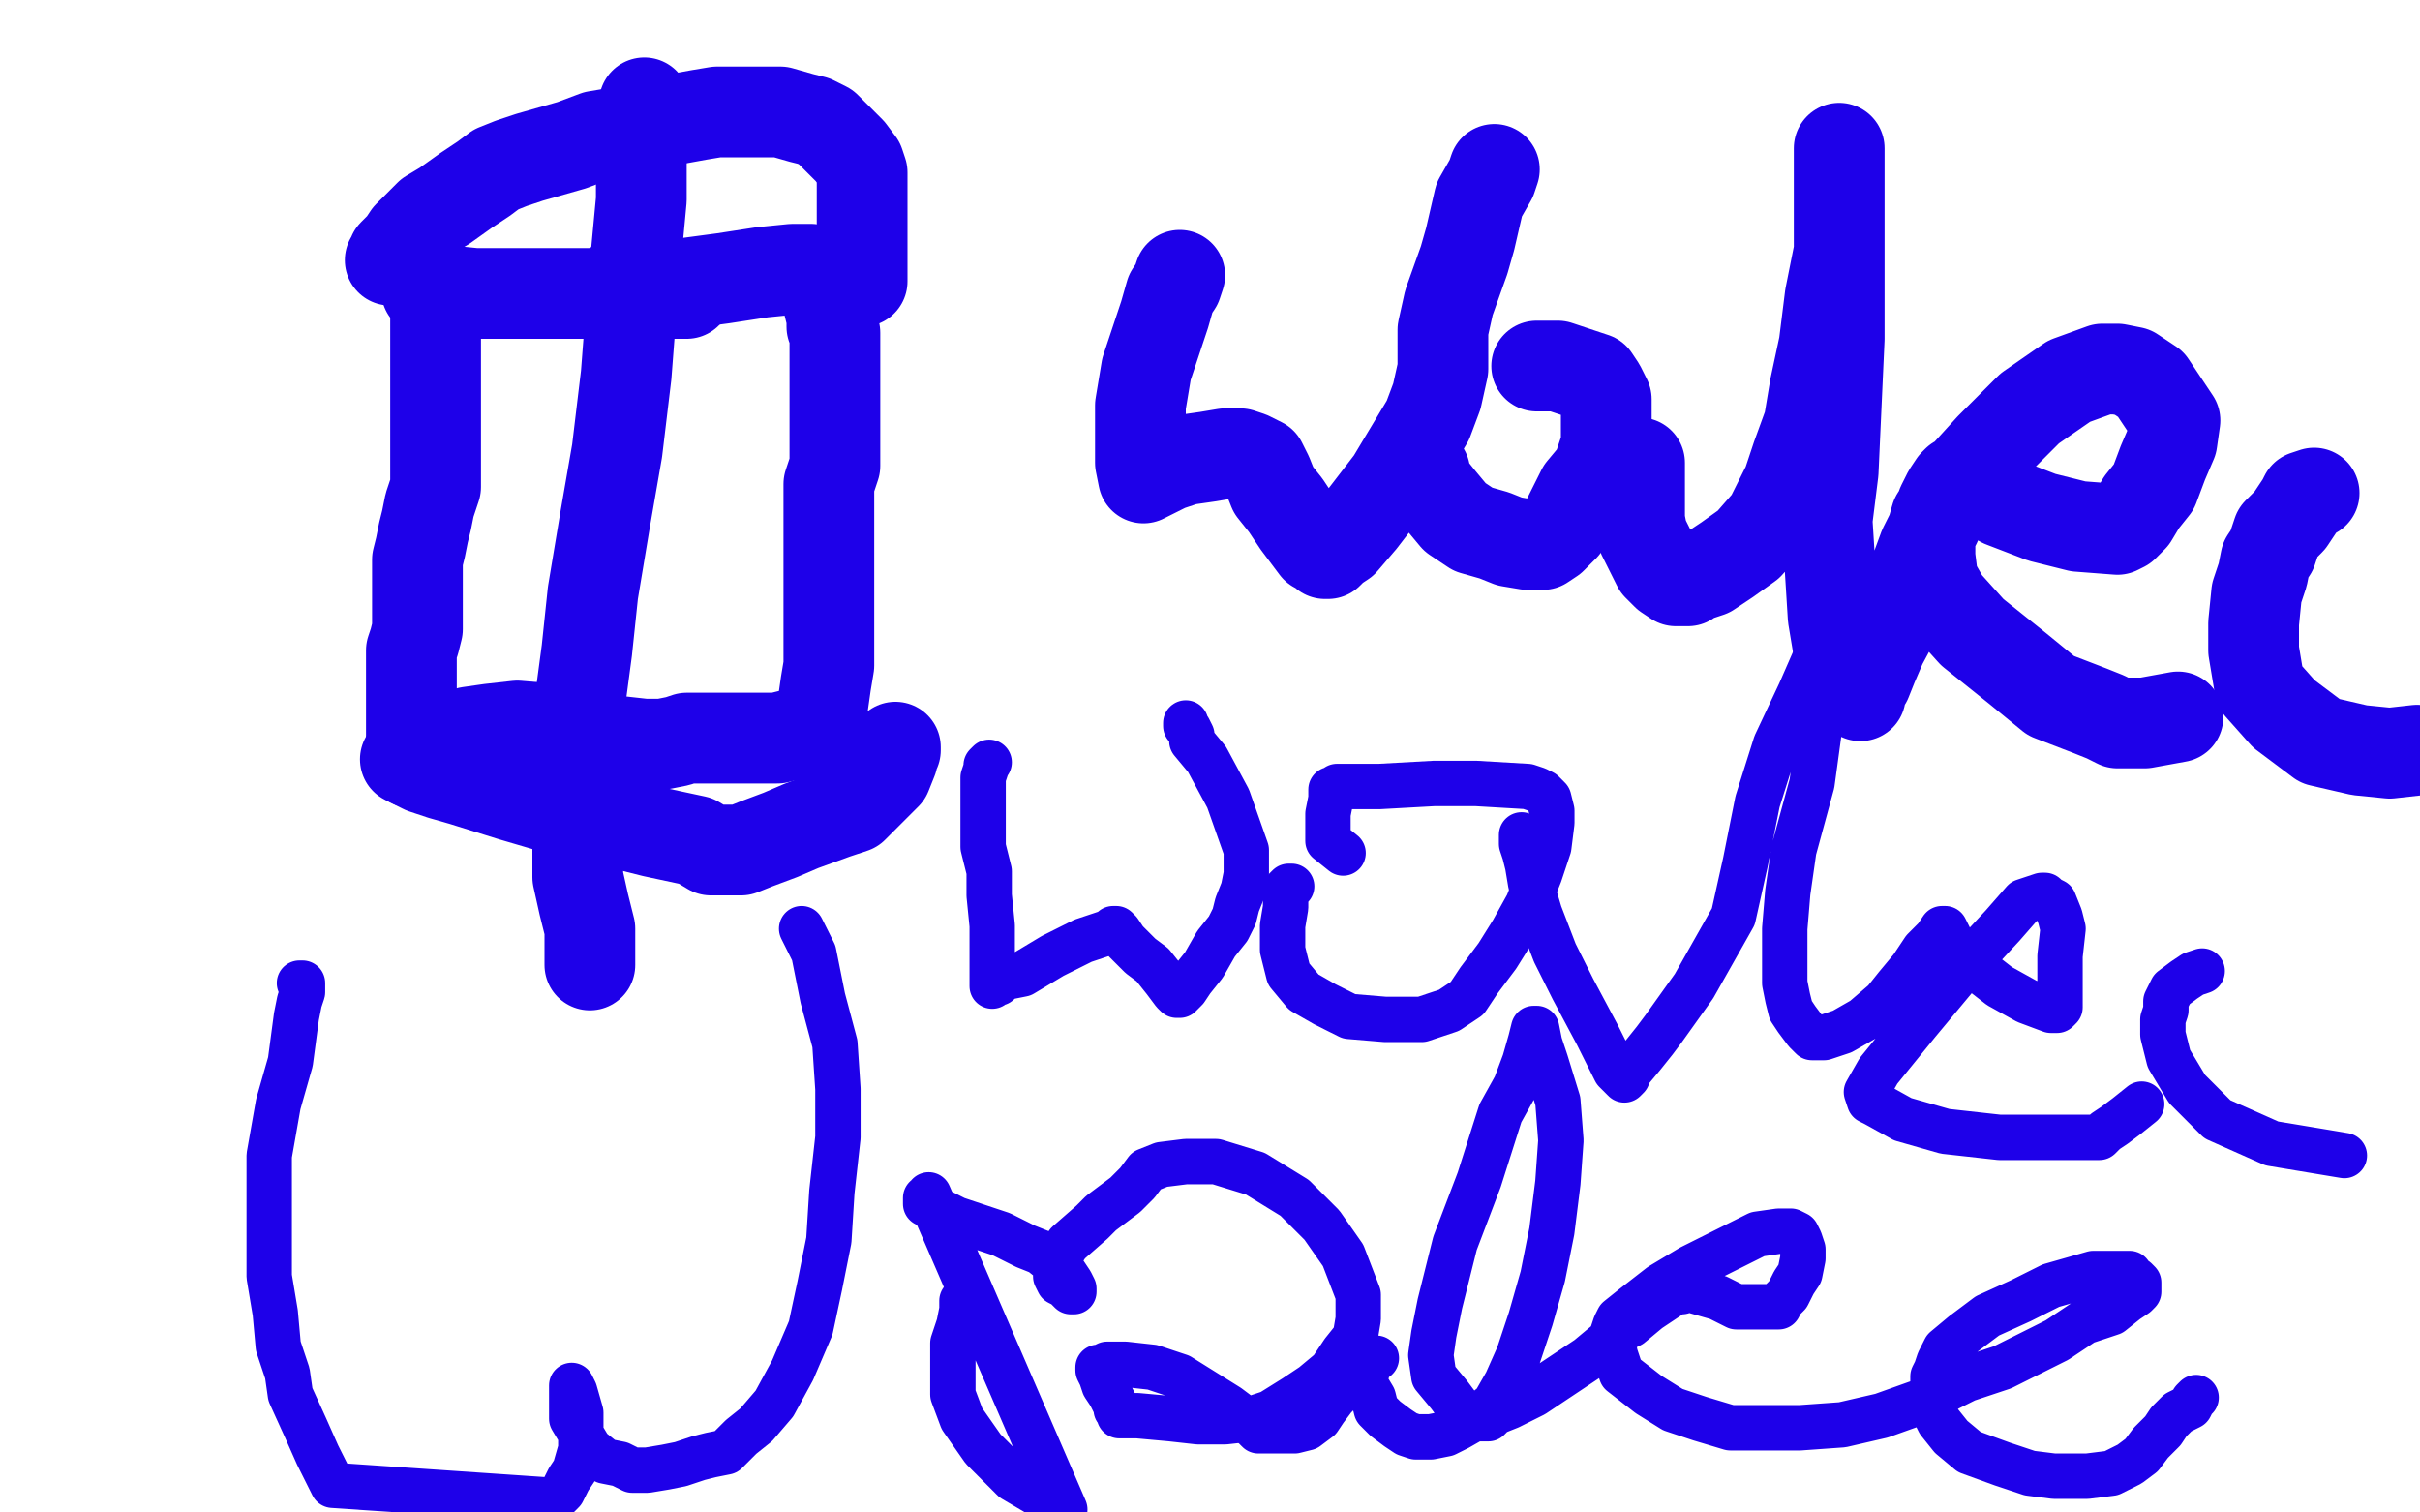
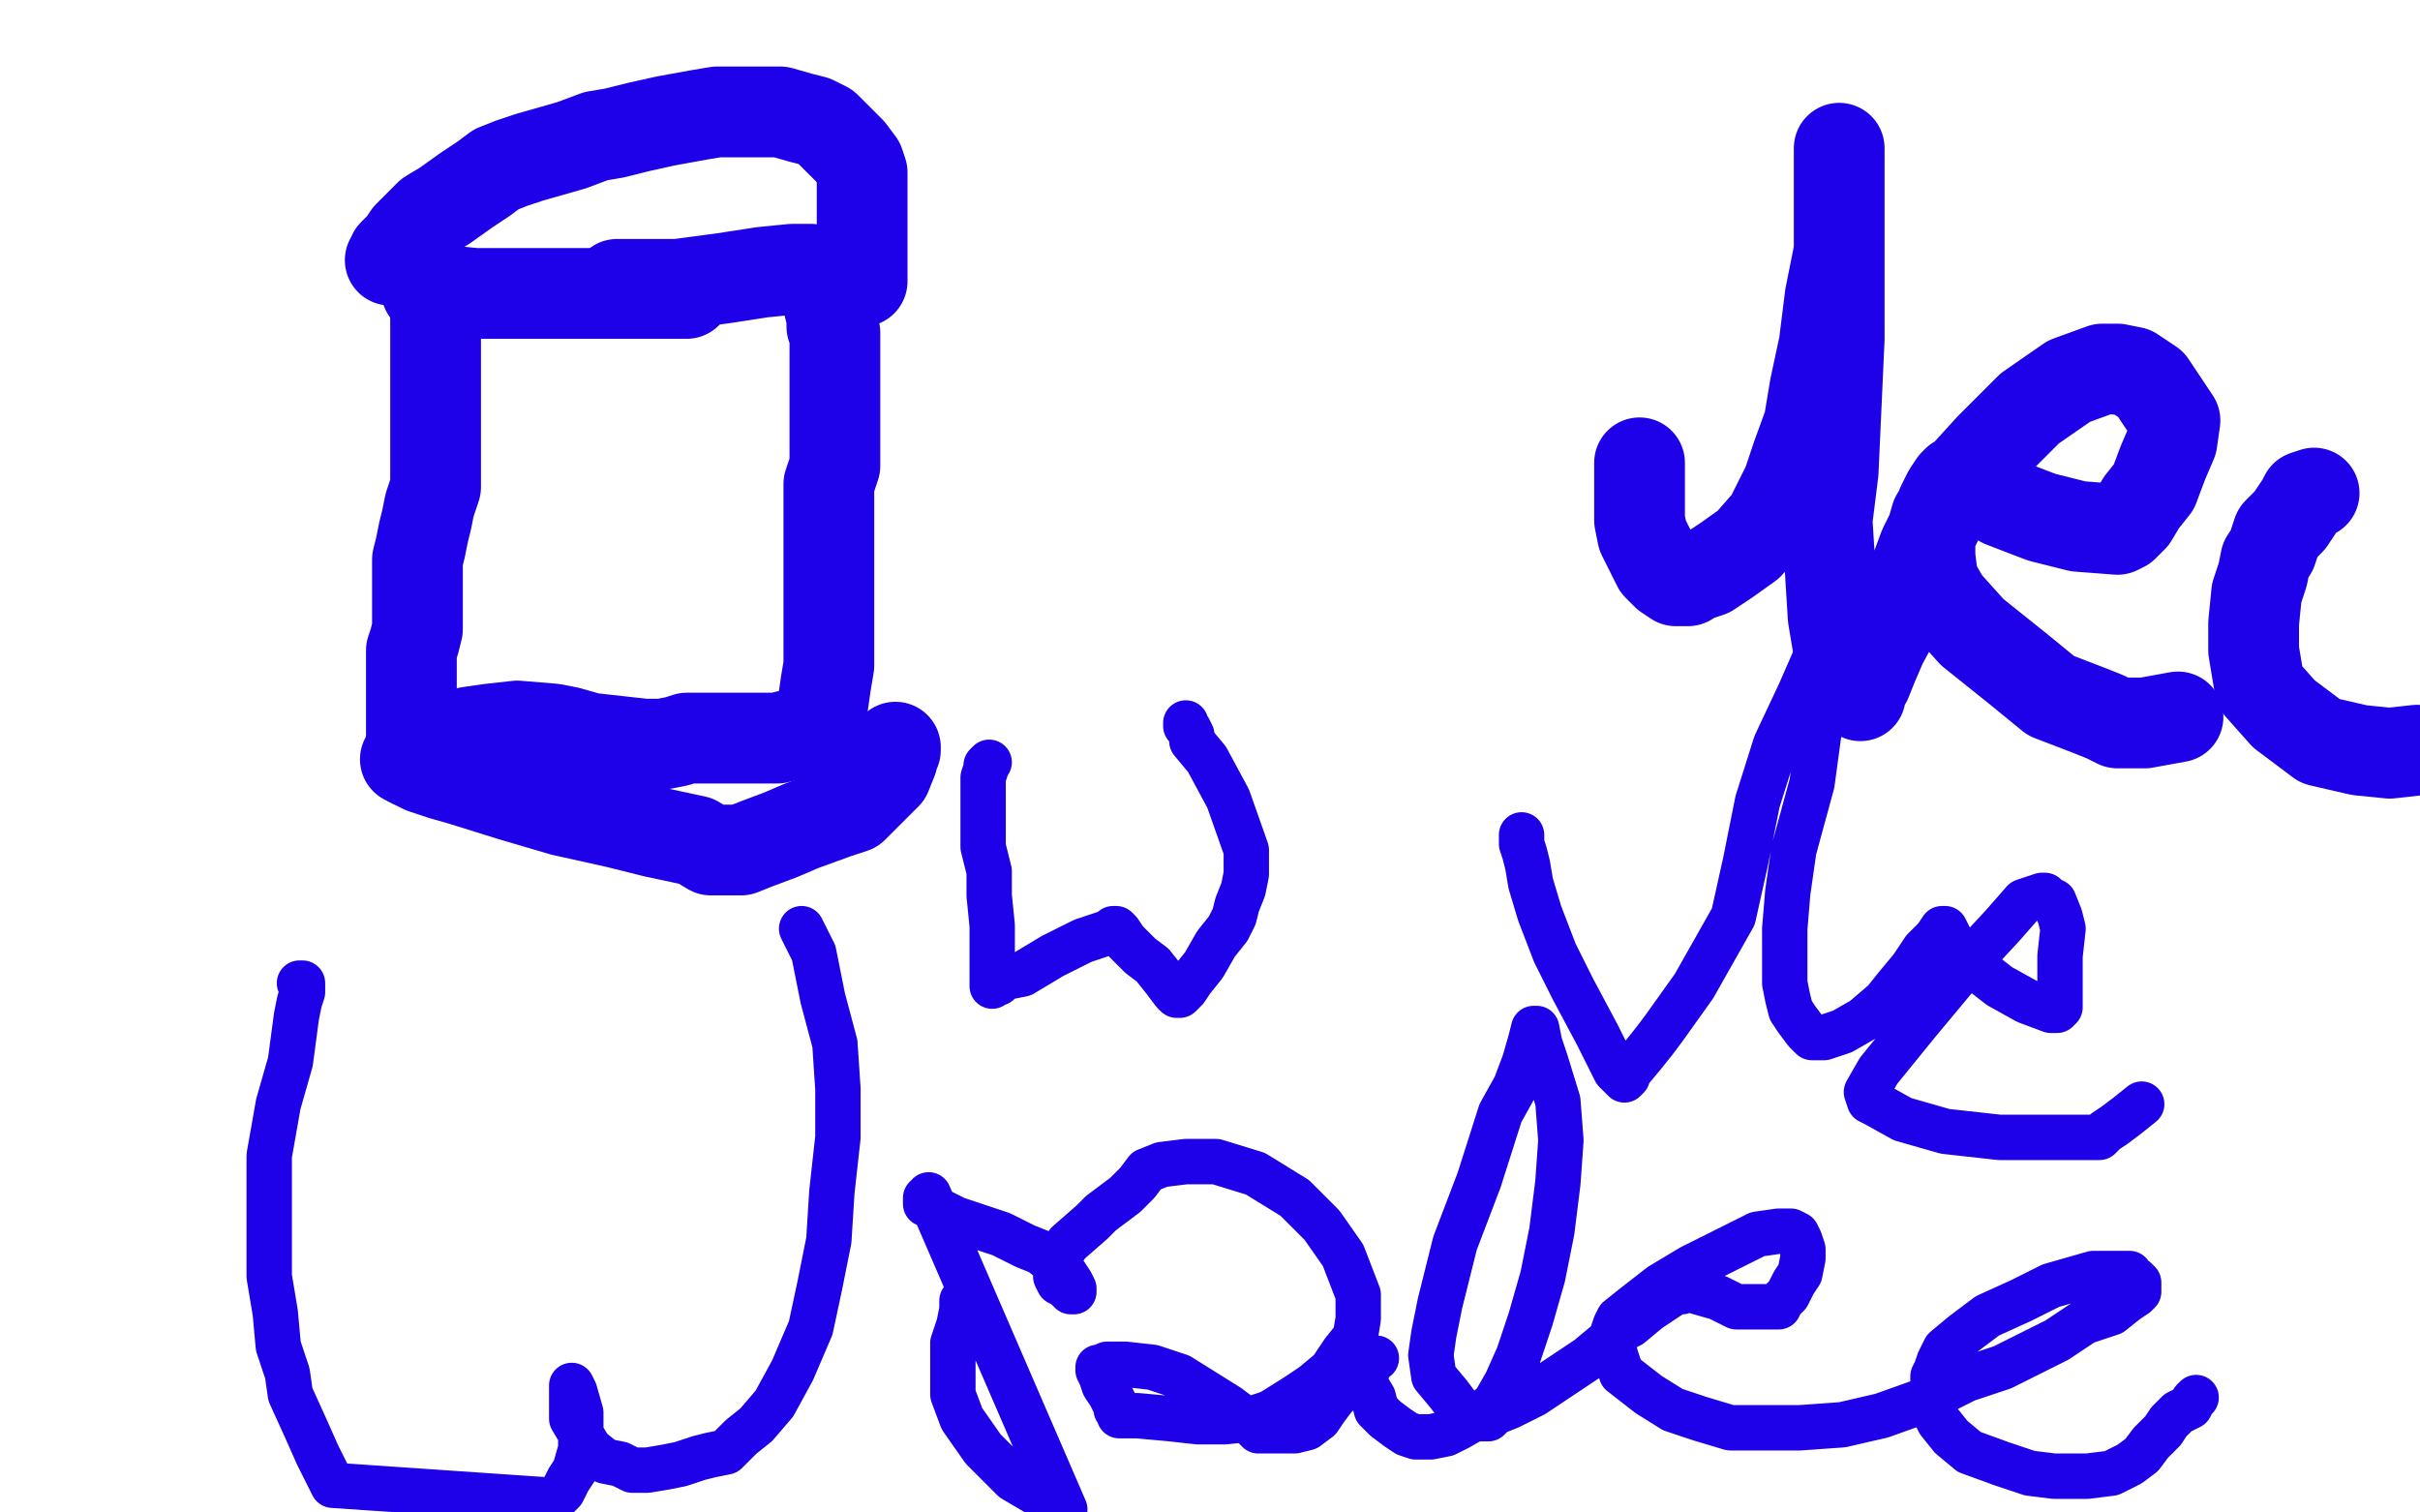
<svg xmlns="http://www.w3.org/2000/svg" width="800" height="500" version="1.1" style="stroke-antialiasing: false">
  <desc>This SVG has been created on https://colorillo.com/</desc>
  <rect x="0" y="0" width="800" height="500" style="fill: rgb(255,255,255); stroke-width:0" />
  <polyline points="144,95 145,96 145,96 145,97 145,97 145,99 145,99 145,101 145,101 144,104 144,104 144,107 144,107 144,111 144,111 144,113 144,115 144,116 144,117 144,119 144,120 144,123 144,126 144,130 144,134 144,137 144,139 144,141 144,142 144,143 144,145 144,147 144,150 144,154 144,156 144,158 144,161 142,167 141,172 140,176 139,181 138,185 138,190 138,193 138,199 138,208 137,212 136,215 136,219 136,221 136,222 136,225 136,228 136,232 136,235 136,237 136,241 136,244 136,246 136,248 136,249 136,250 136,251 136,252 137,252 137,251 138,250 139,250 143,248 155,242 162,241 171,240 183,241 188,242 195,244 204,245 213,246 219,246 224,245 227,244 230,244 235,244 240,244 245,244 250,244 254,244 257,244 261,243 263,243 264,243 265,243 267,243 268,243 268,242 269,241 270,240 270,238 272,233 273,226 274,220 274,213 274,208 274,203 274,197 274,191 274,185 274,181 274,175 274,170 274,166 274,160 276,154 276,149 276,143 276,139 276,134 276,130 276,122 276,118 276,114 276,110 275,108 275,107 275,105 274,101 273,97 272,94 271,93 270,91 268,90 268,89 267,89 265,89 262,89 252,90 239,92 224,94 204,94" style="fill: none; stroke: #1e00e9; stroke-width: 30; stroke-linejoin: round; stroke-linecap: round; stroke-antialiasing: false; stroke-antialias: 0; opacity: 1.0" />
  <polyline points="141,96 142,96 142,96 143,96 143,96 147,96 147,96 157,97 157,97 172,97 172,97 187,97 187,97 198,97 198,97 208,97 214,97 219,97 223,97 226,97 227,97" style="fill: none; stroke: #1e00e9; stroke-width: 30; stroke-linejoin: round; stroke-linecap: round; stroke-antialiasing: false; stroke-antialias: 0; opacity: 1.0" />
  <polyline points="129,86 130,85 130,85 130,84 130,84 131,83 131,83 133,81 133,81 135,78 135,78 138,75 138,75 142,71 142,71 147,68 154,63 157,61 160,59 164,56 169,54 175,52 182,50 189,48 197,45 203,44 211,42 220,40 231,38 237,37 242,37 248,37 253,37 258,37 265,39 269,40 273,42 275,44 280,49 281,50 284,54 285,57 285,61 285,64 285,69 285,76 285,82 285,87 285,91 285,93" style="fill: none; stroke: #1e00e9; stroke-width: 30; stroke-linejoin: round; stroke-linecap: round; stroke-antialiasing: false; stroke-antialias: 0; opacity: 1.0" />
  <polyline points="134,251 136,252 136,252 140,254 140,254 146,256 146,256 153,258 153,258 169,263 169,263 186,268 186,268 204,272 204,272 216,275 216,275 230,278 235,281 240,281 245,281 250,279 258,276 265,273 276,269 282,267 287,262 290,259 293,256 295,251 295,250 296,248 296,247" style="fill: none; stroke: #1e00e9; stroke-width: 30; stroke-linejoin: round; stroke-linecap: round; stroke-antialiasing: false; stroke-antialias: 0; opacity: 1.0" />
-   <polyline points="213,34 213,35 213,35 213,38 213,38 213,41 213,41 213,44 213,44 212,50 212,50 212,66 212,66 209,98 209,98 207,124 207,124 204,149 200,172 196,196 194,215 192,230 192,244 191,256 191,265 191,274 191,285 191,290 193,299 195,307 195,315 195,319" style="fill: none; stroke: #1e00e9; stroke-width: 30; stroke-linejoin: round; stroke-linecap: round; stroke-antialiasing: false; stroke-antialias: 0; opacity: 1.0" />
-   <polyline points="390,91 389,94 389,94 387,97 387,97 385,104 385,104 382,113 382,113 379,122 379,122 377,134 377,134 377,146 377,146 377,153 378,158 380,157 382,156 386,154 392,152 399,151 405,150 410,150 413,151 417,153 419,157 421,162 425,167 429,173 432,177 435,181 437,182 438,183 439,183 441,181 444,179 450,172 460,159 466,149 472,139 475,131 477,122 477,115 477,109 479,100 484,86 486,79 489,66 493,59 494,56" style="fill: none; stroke: #1e00e9; stroke-width: 30; stroke-linejoin: round; stroke-linecap: round; stroke-antialiasing: false; stroke-antialias: 0; opacity: 1.0" />
-   <polyline points="471,156 471,157 471,157 472,160 472,160 476,165 476,165 481,171 481,171 487,175 487,175 494,177 494,177 499,179 499,179 505,180 510,180 513,178 517,174 520,168 523,162 528,156 531,147 531,143 531,139 531,135 531,132 529,128 527,125 524,124 521,123 515,121 508,121" style="fill: none; stroke: #1e00e9; stroke-width: 30; stroke-linejoin: round; stroke-linecap: round; stroke-antialiasing: false; stroke-antialias: 0; opacity: 1.0" />
  <polyline points="542,153 542,154 542,154 542,155 542,155 542,158 542,158 542,160 542,160 542,165 542,165 542,172 542,172 543,177 543,177 545,181 545,181 548,187 551,190 554,192 556,192 557,192 558,192 559,191 565,189 571,185 578,180 585,172 588,166 591,160 594,151 598,140 600,128 603,114 605,98 608,83 608,72 608,63 608,56 608,51 608,49 608,50 608,55 608,62 608,84 608,112 606,156 604,172 606,204 608,216 611,223 613,227 615,230 615,229 615,228 617,225 619,220 622,213 629,200 636,181 640,173 642,167 644,163 646,160 647,159 648,159 649,159 653,161 662,166 675,171 687,174 700,175 702,174 705,171 708,166 712,161 715,153 718,146 719,139 715,133 711,127 705,123 700,122 695,122 684,126 671,135 658,148 648,159 640,171 638,178 638,184 639,192 643,199 652,209 667,221 678,230 691,235 696,237 700,239 704,239 709,239 720,237" style="fill: none; stroke: #1e00e9; stroke-width: 30; stroke-linejoin: round; stroke-linecap: round; stroke-antialiasing: false; stroke-antialias: 0; opacity: 1.0" />
  <polyline points="765,163 762,164 762,164 761,166 761,166 757,172 757,172 753,176 753,176 751,182 751,182 749,185 749,185 748,190 748,190 746,196 745,206 745,215 747,227 755,236 767,245 780,248 790,249 799,248" style="fill: none; stroke: #1e00e9; stroke-width: 30; stroke-linejoin: round; stroke-linecap: round; stroke-antialiasing: false; stroke-antialias: 0; opacity: 1.0" />
  <polyline points="99,325 100,325 100,325 100,328 100,328 99,331 99,331 98,336 98,336 96,351 96,351 92,365 92,365 89,382 89,382 89,403 89,403 89,413 89,422 91,434 92,445 95,454 96,461 101,472 105,481 110,491 183,496 186,493 188,489 190,486 192,479 192,474 192,467 190,460 189,458 189,460 189,463 189,469 192,474 195,479 200,483 205,484 209,486 214,486 220,485 225,484 231,482 235,481 240,480 245,475 250,471 256,464 262,453 268,439 271,425 274,410 275,394 277,376 277,360 276,345 272,330 269,315 266,309 265,307" style="fill: none; stroke: #1e00e9; stroke-width: 15; stroke-linejoin: round; stroke-linecap: round; stroke-antialiasing: false; stroke-antialias: 0; opacity: 1.0" />
  <polyline points="318,430 318,431 318,431 318,433 318,433 317,438 317,438 315,444 315,444 315,451 315,451 315,461 315,461 318,469 318,469 325,479 335,489 352,499 307,395 307,396 306,396 306,397 306,398 310,400 316,403 331,408 339,412 344,414 349,418 352,421 354,424 355,426 355,427 354,427 353,426 353,425 352,425 350,424 349,422 349,421 349,420 349,417 351,414 353,411 361,404 364,401 372,395 376,391 379,387 384,385 392,384 402,384 415,388 428,396 437,405 444,415 449,428 449,436 448,442 444,447 440,453 434,458 428,462 420,467 414,469 405,470 396,470 387,469 376,468 372,468 370,468 370,467 369,466 369,465 368,463 367,461 365,458 364,455 363,453 363,452 364,452 366,451 369,451 372,451 381,452 390,455 398,460 406,465 410,468 412,470 414,471 416,473 421,473 424,473 428,473 432,472 436,469 438,466 441,462 444,459 447,457 451,452 452,451 455,449 454,449 453,450 452,451 452,453 451,457 454,462 455,466 458,469 462,472 465,474 468,475 470,475 472,475 473,475 478,474 482,472 489,468 494,464 498,457 502,448 506,436 510,422 513,407 515,391 516,377 515,364 511,351 509,345 508,340 507,340 506,344 504,351 501,359 496,368 489,390 481,411 476,431 474,441 473,448 474,455 479,461 482,465 486,468 488,469 490,469 492,469 494,467 499,465 507,461 516,455 525,449 537,439 539,438 545,433 548,431 551,429 554,427 556,427 557,426 558,426 561,427 568,429 574,432 583,432 587,432 588,432 589,430 591,428 593,424 595,421 596,416 596,413 595,410 594,408 592,407 591,407 588,407 581,408 571,413 559,419 549,425 540,432 535,436 534,438 533,441 533,443 534,448 536,454 545,461 553,466 562,469 572,472 583,472 595,472 609,471 622,468 636,463 650,456 662,452 680,443 689,437 698,434 703,430 706,428 707,427 707,425 707,424 706,423 705,423 704,421 701,421 694,421 692,421 678,425 668,430 657,435 649,441 643,446 641,450 640,453 639,455 639,457 639,460 639,466 641,470 645,475 651,480 662,484 671,487 679,488 690,488 698,487 704,484 708,481 711,477 715,473 717,470 720,467 724,465 725,463 726,462" style="fill: none; stroke: #1e00e9; stroke-width: 15; stroke-linejoin: round; stroke-linecap: round; stroke-antialiasing: false; stroke-antialias: 0; opacity: 1.0" />
  <polyline points="327,252 326,253 326,253 326,254 326,254 325,257 325,257 325,262 325,262 325,267 325,267 325,270 325,270 325,273 325,273 325,280 327,288 327,296 328,306 328,314 328,324 328,326 329,325 330,325 331,324 333,323 338,322 348,316 358,311 364,309 367,308 368,307 369,307 370,308 372,311 377,316 381,319 385,324 388,328 389,329 390,329 391,328 392,327 394,324 398,319 402,312 406,307 408,303 409,299 411,294 412,289 412,281 406,264 399,251 394,245 394,243 393,241 392,240 392,239" style="fill: none; stroke: #1e00e9; stroke-width: 15; stroke-linejoin: round; stroke-linecap: round; stroke-antialiasing: false; stroke-antialias: 0; opacity: 1.0" />
-   <polyline points="427,293 426,293 426,293 425,294 425,294 425,297 425,297 425,300 425,300 424,306 424,306 424,314 424,314 426,322 426,322 431,328 431,328 438,332 446,336 458,337 470,337 479,334 485,330 489,324 495,316 500,308 505,299 509,289 512,280 513,272 513,268 512,264 511,263 510,262 508,261 505,260 488,259 474,259 456,260 445,260 442,260 441,261 440,261 440,262 440,264 439,269 439,274 439,278 444,282" style="fill: none; stroke: #1e00e9; stroke-width: 15; stroke-linejoin: round; stroke-linecap: round; stroke-antialiasing: false; stroke-antialias: 0; opacity: 1.0" />
  <polyline points="503,276 503,279 503,279 504,282 504,282 505,286 505,286 506,292 506,292 509,302 509,302 514,315 514,315 520,327 520,327 528,342 528,342 532,350 534,354 536,356 537,357 538,356 538,355 543,349 547,344 550,340 560,326 573,303 577,285 581,265 587,246 595,229 602,213 607,201 609,195 610,194 610,195 610,197 610,201 606,216 602,237 599,259 593,281 591,295 590,307 590,317 590,325 591,330 592,334 594,337 597,341 599,343 603,343 609,341 616,337 623,331 627,326 632,320 636,314 640,310 642,307 643,307 645,311 649,316 652,319 661,326 670,331 678,334 680,334 681,333 681,332 681,330 681,323 681,316 682,307 681,303 679,298 677,297 676,296 675,296 669,298 662,306 649,320 634,338 621,354 617,361 618,364 620,365 629,370 643,374 661,376 678,376 689,376 694,376 696,374 699,372 703,369 708,365" style="fill: none; stroke: #1e00e9; stroke-width: 15; stroke-linejoin: round; stroke-linecap: round; stroke-antialiasing: false; stroke-antialias: 0; opacity: 1.0" />
-   <polyline points="728,321 725,322 725,322 722,324 722,324 718,327 718,327 716,331 716,331 716,334 716,334 715,337 715,337 715,342 715,342 717,350 723,360 733,370 751,378 775,382" style="fill: none; stroke: #1e00e9; stroke-width: 15; stroke-linejoin: round; stroke-linecap: round; stroke-antialiasing: false; stroke-antialias: 0; opacity: 1.0" />
</svg>